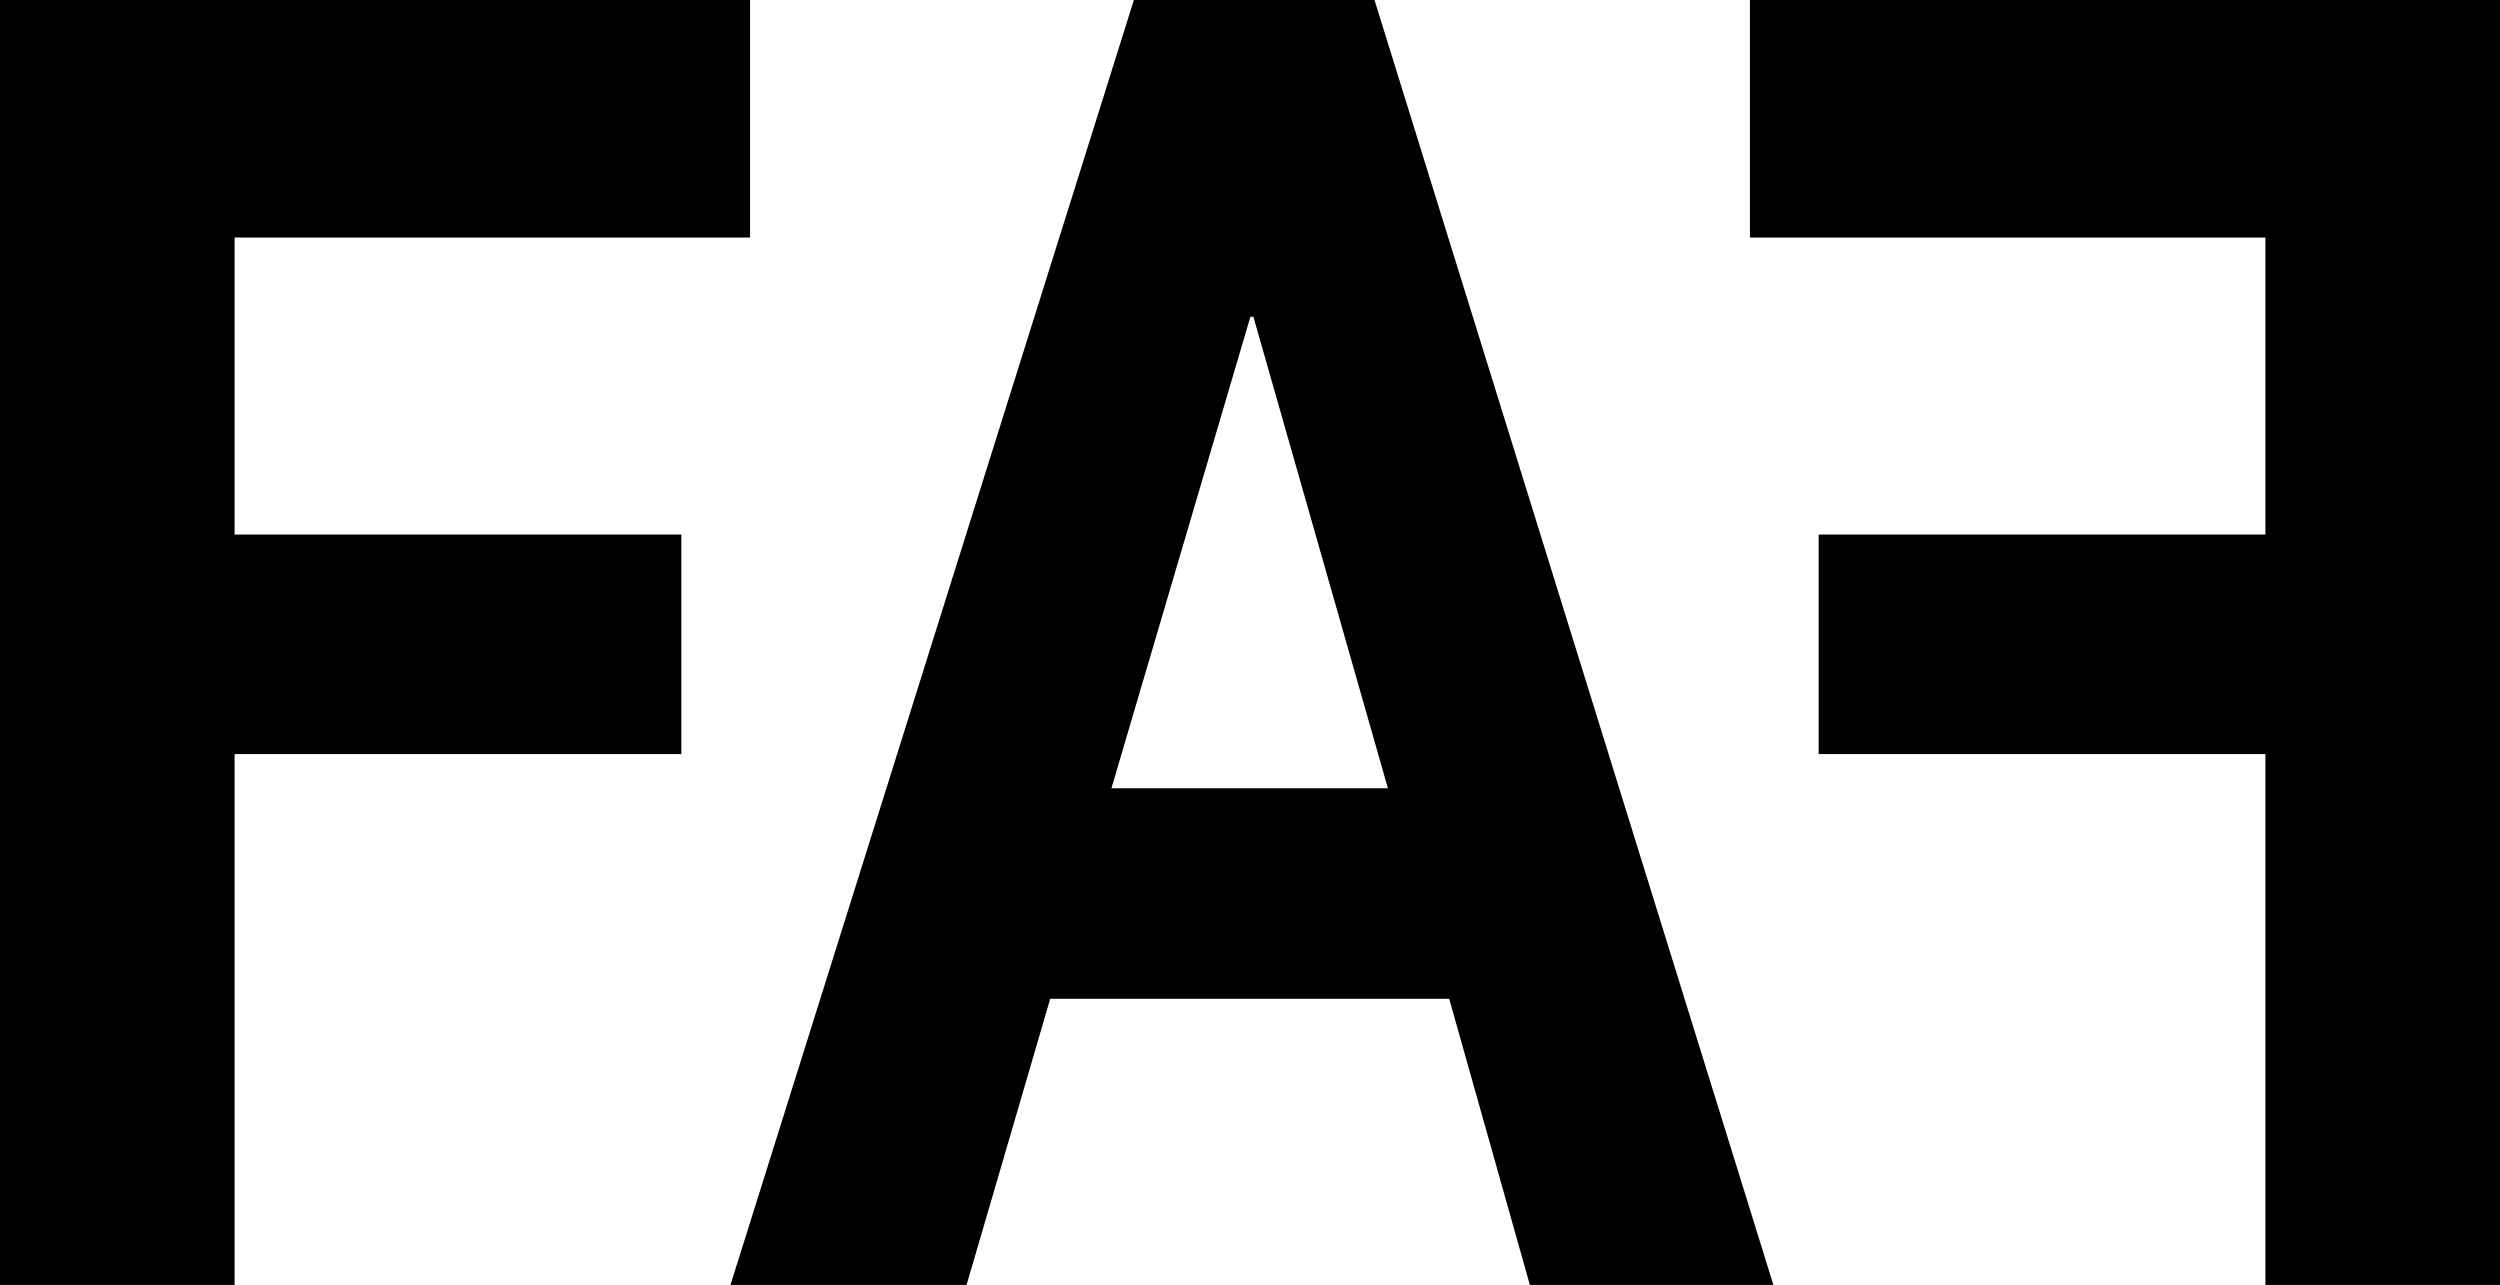
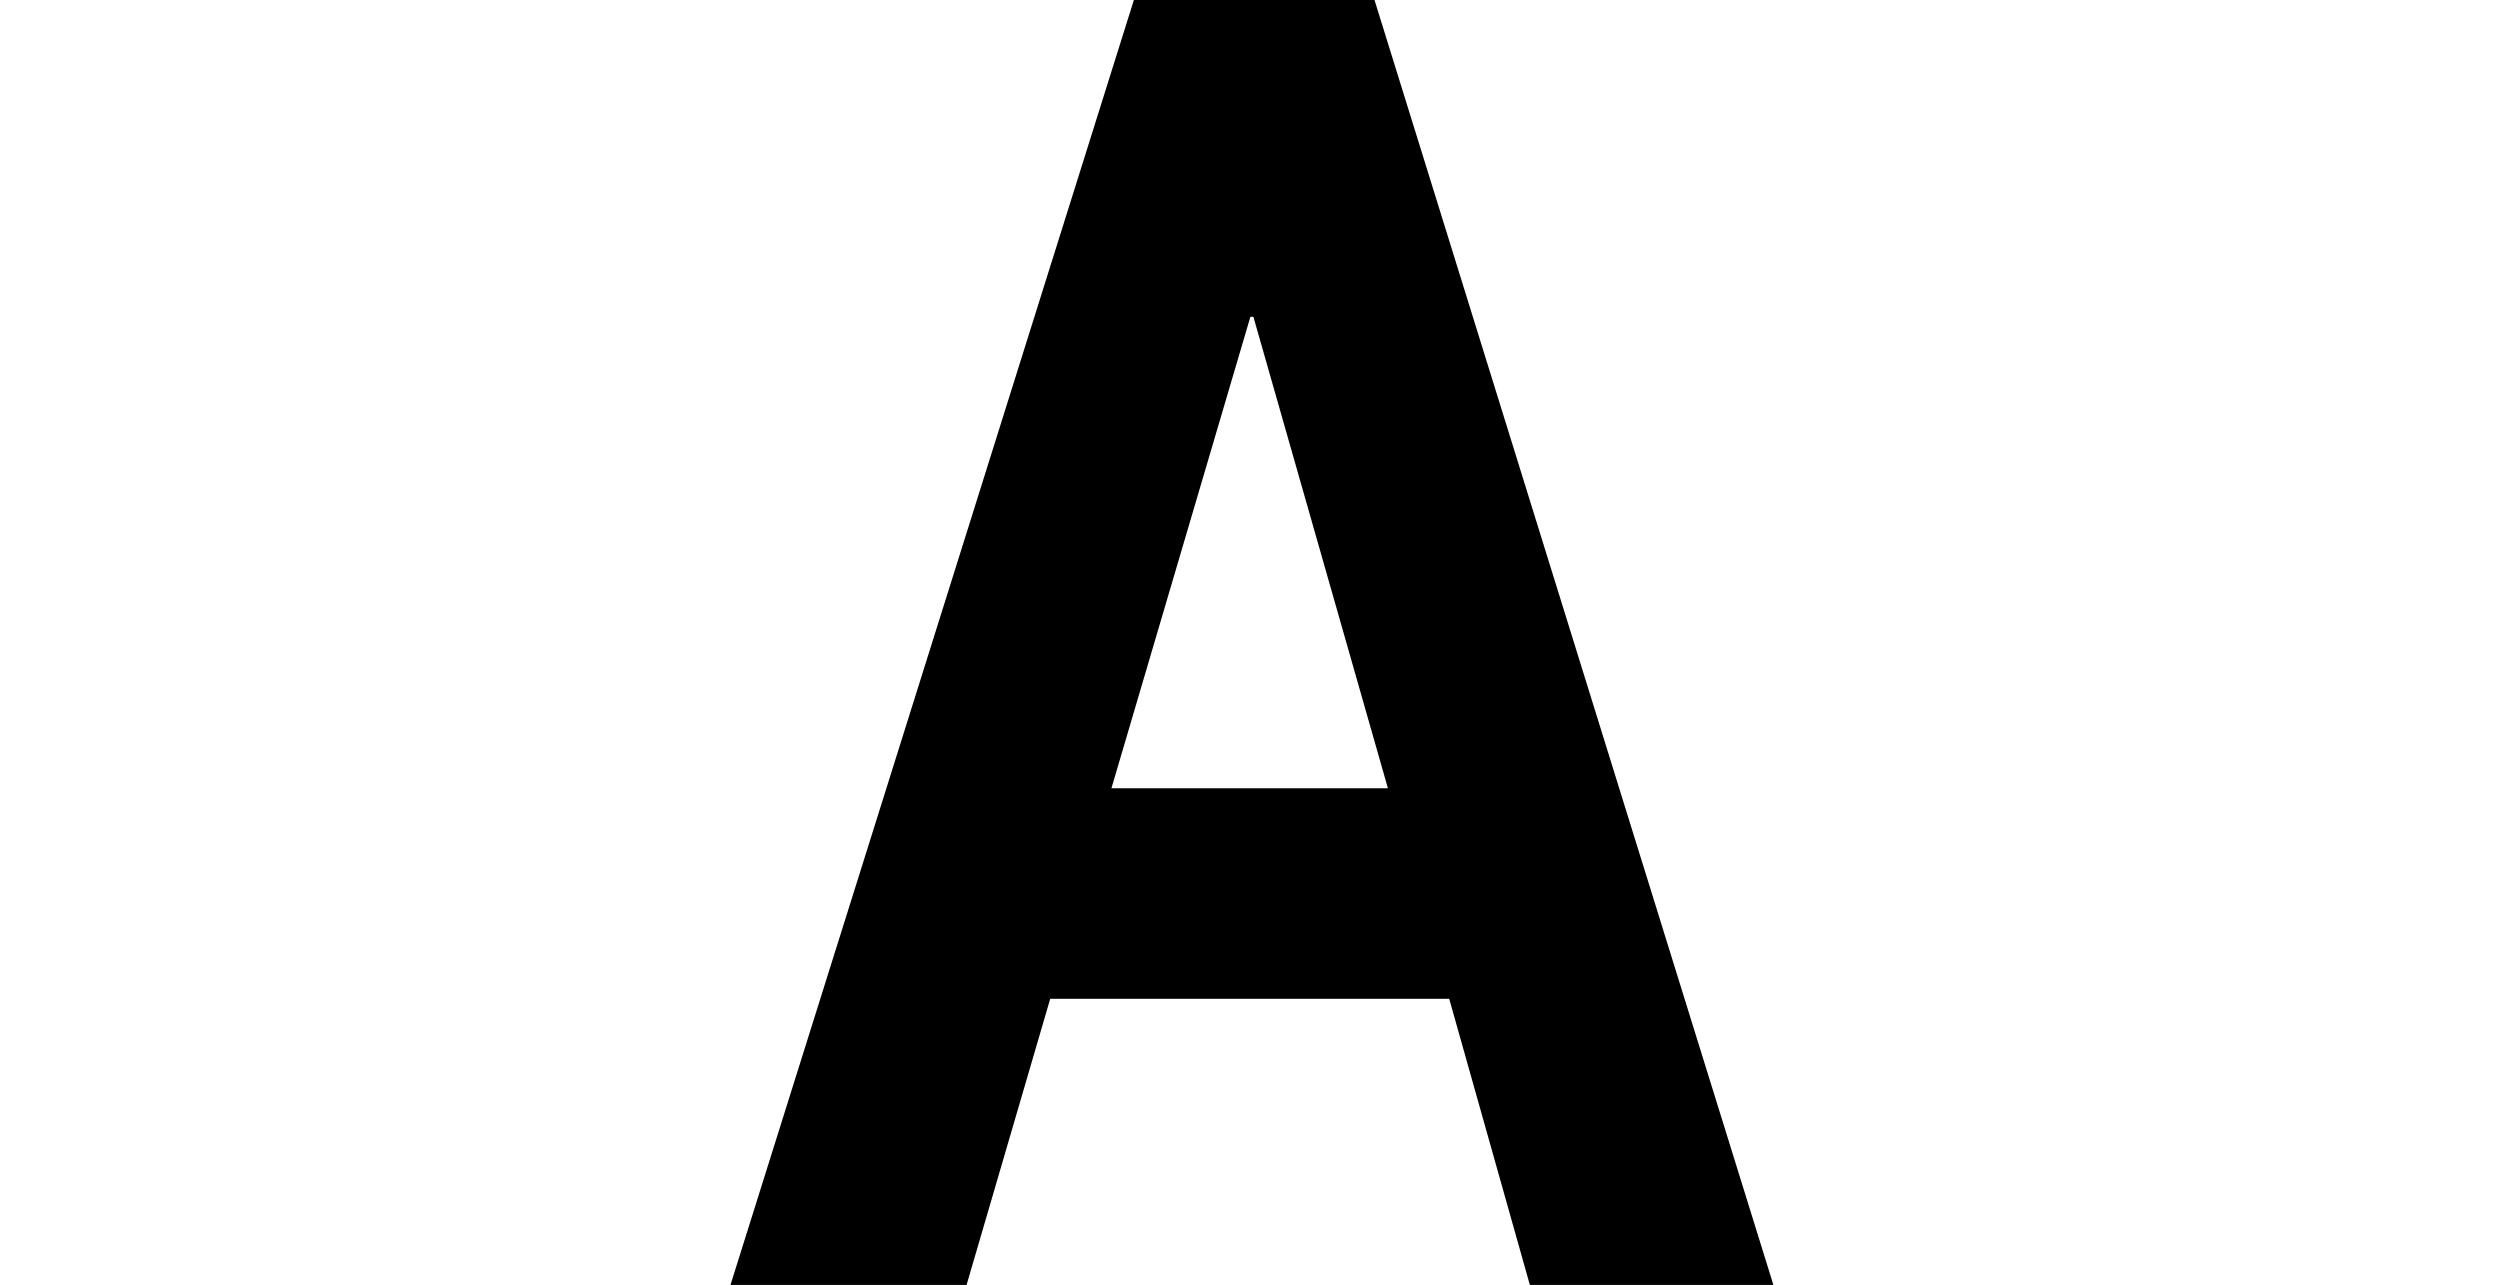
<svg xmlns="http://www.w3.org/2000/svg" viewBox="0 0 343.07 176.33">
  <title>FAF</title>
  <g id="Layer_2" data-name="Layer 2">
    <g id="Layer_1-2" data-name="Layer 1">
-       <path d="M102.93,0V32.6H32.19V73.35H93.5v30.13H32.19v72.85H0V0Z" />
      <path d="M188.62,0l54.74,176.33H209.94l-11.07-39.27H144.12l-11.48,39.27h-32.4L155.6,0Zm1.84,108.17L172,43.47h-.41l-19.07,64.7Z" />
-       <path d="M240.14,0V32.6h70.74V73.35H249.57v30.13h61.31v72.85h32.19V0Z" />
    </g>
  </g>
</svg>